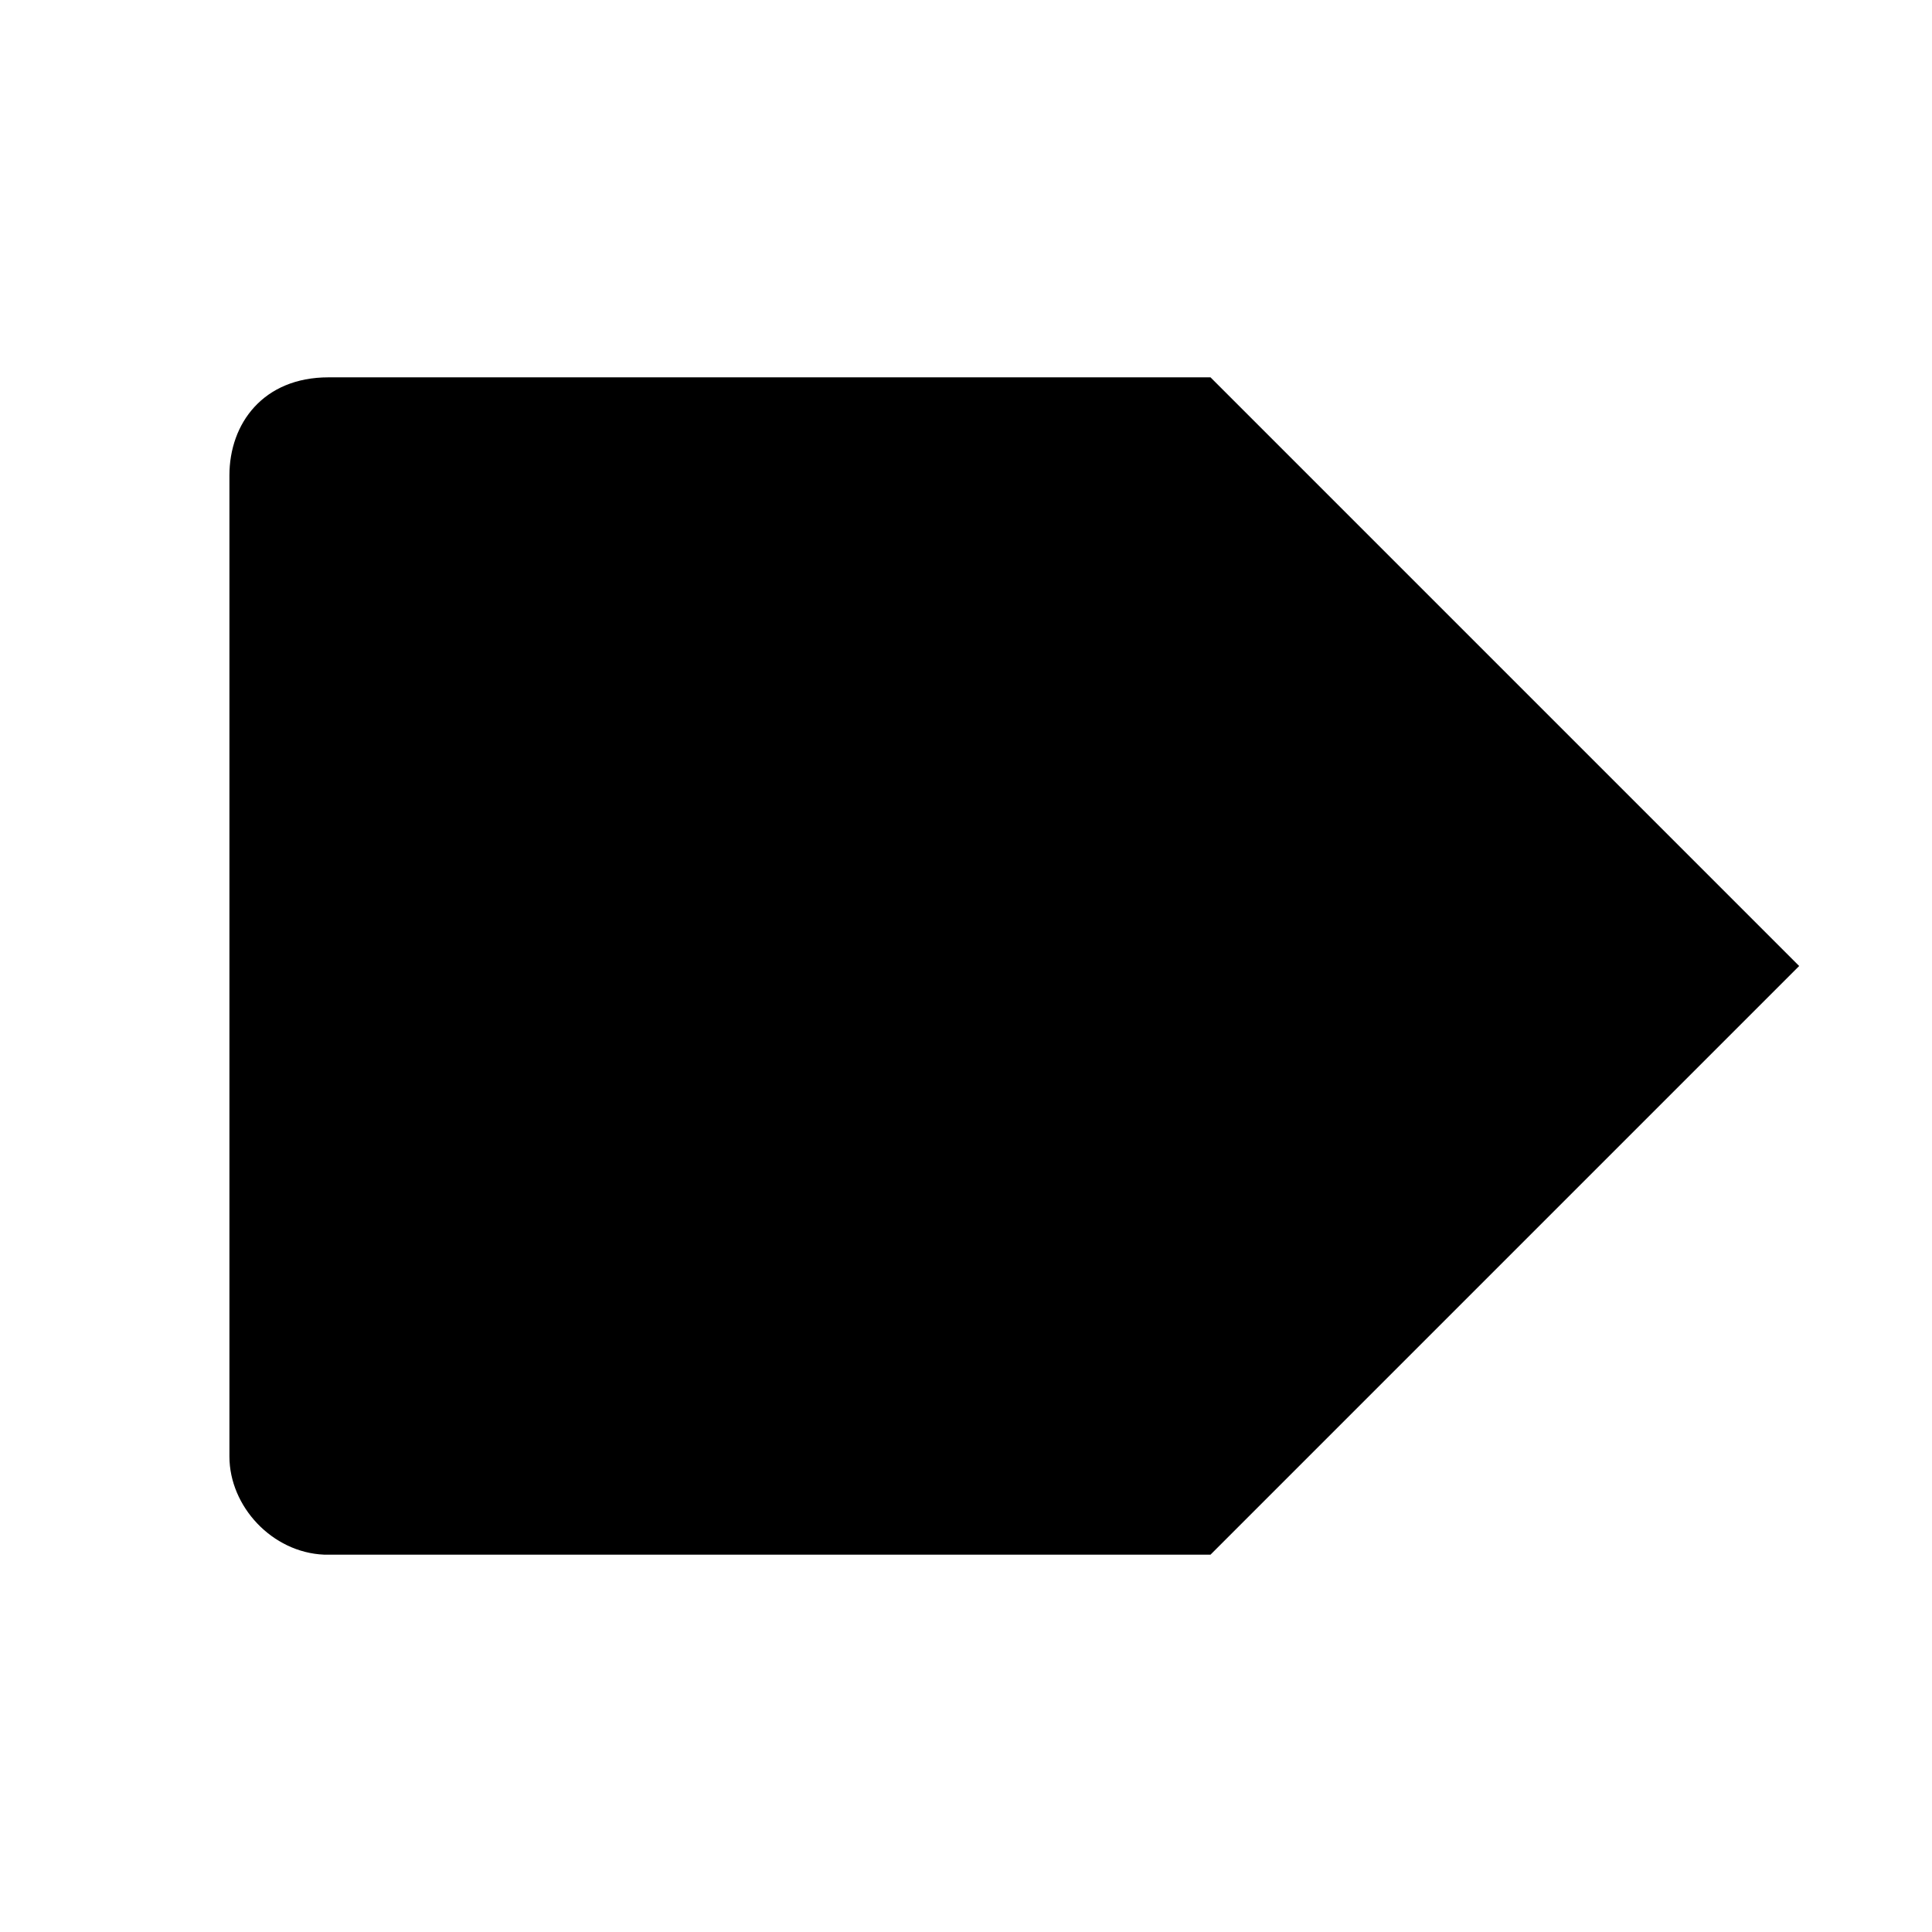
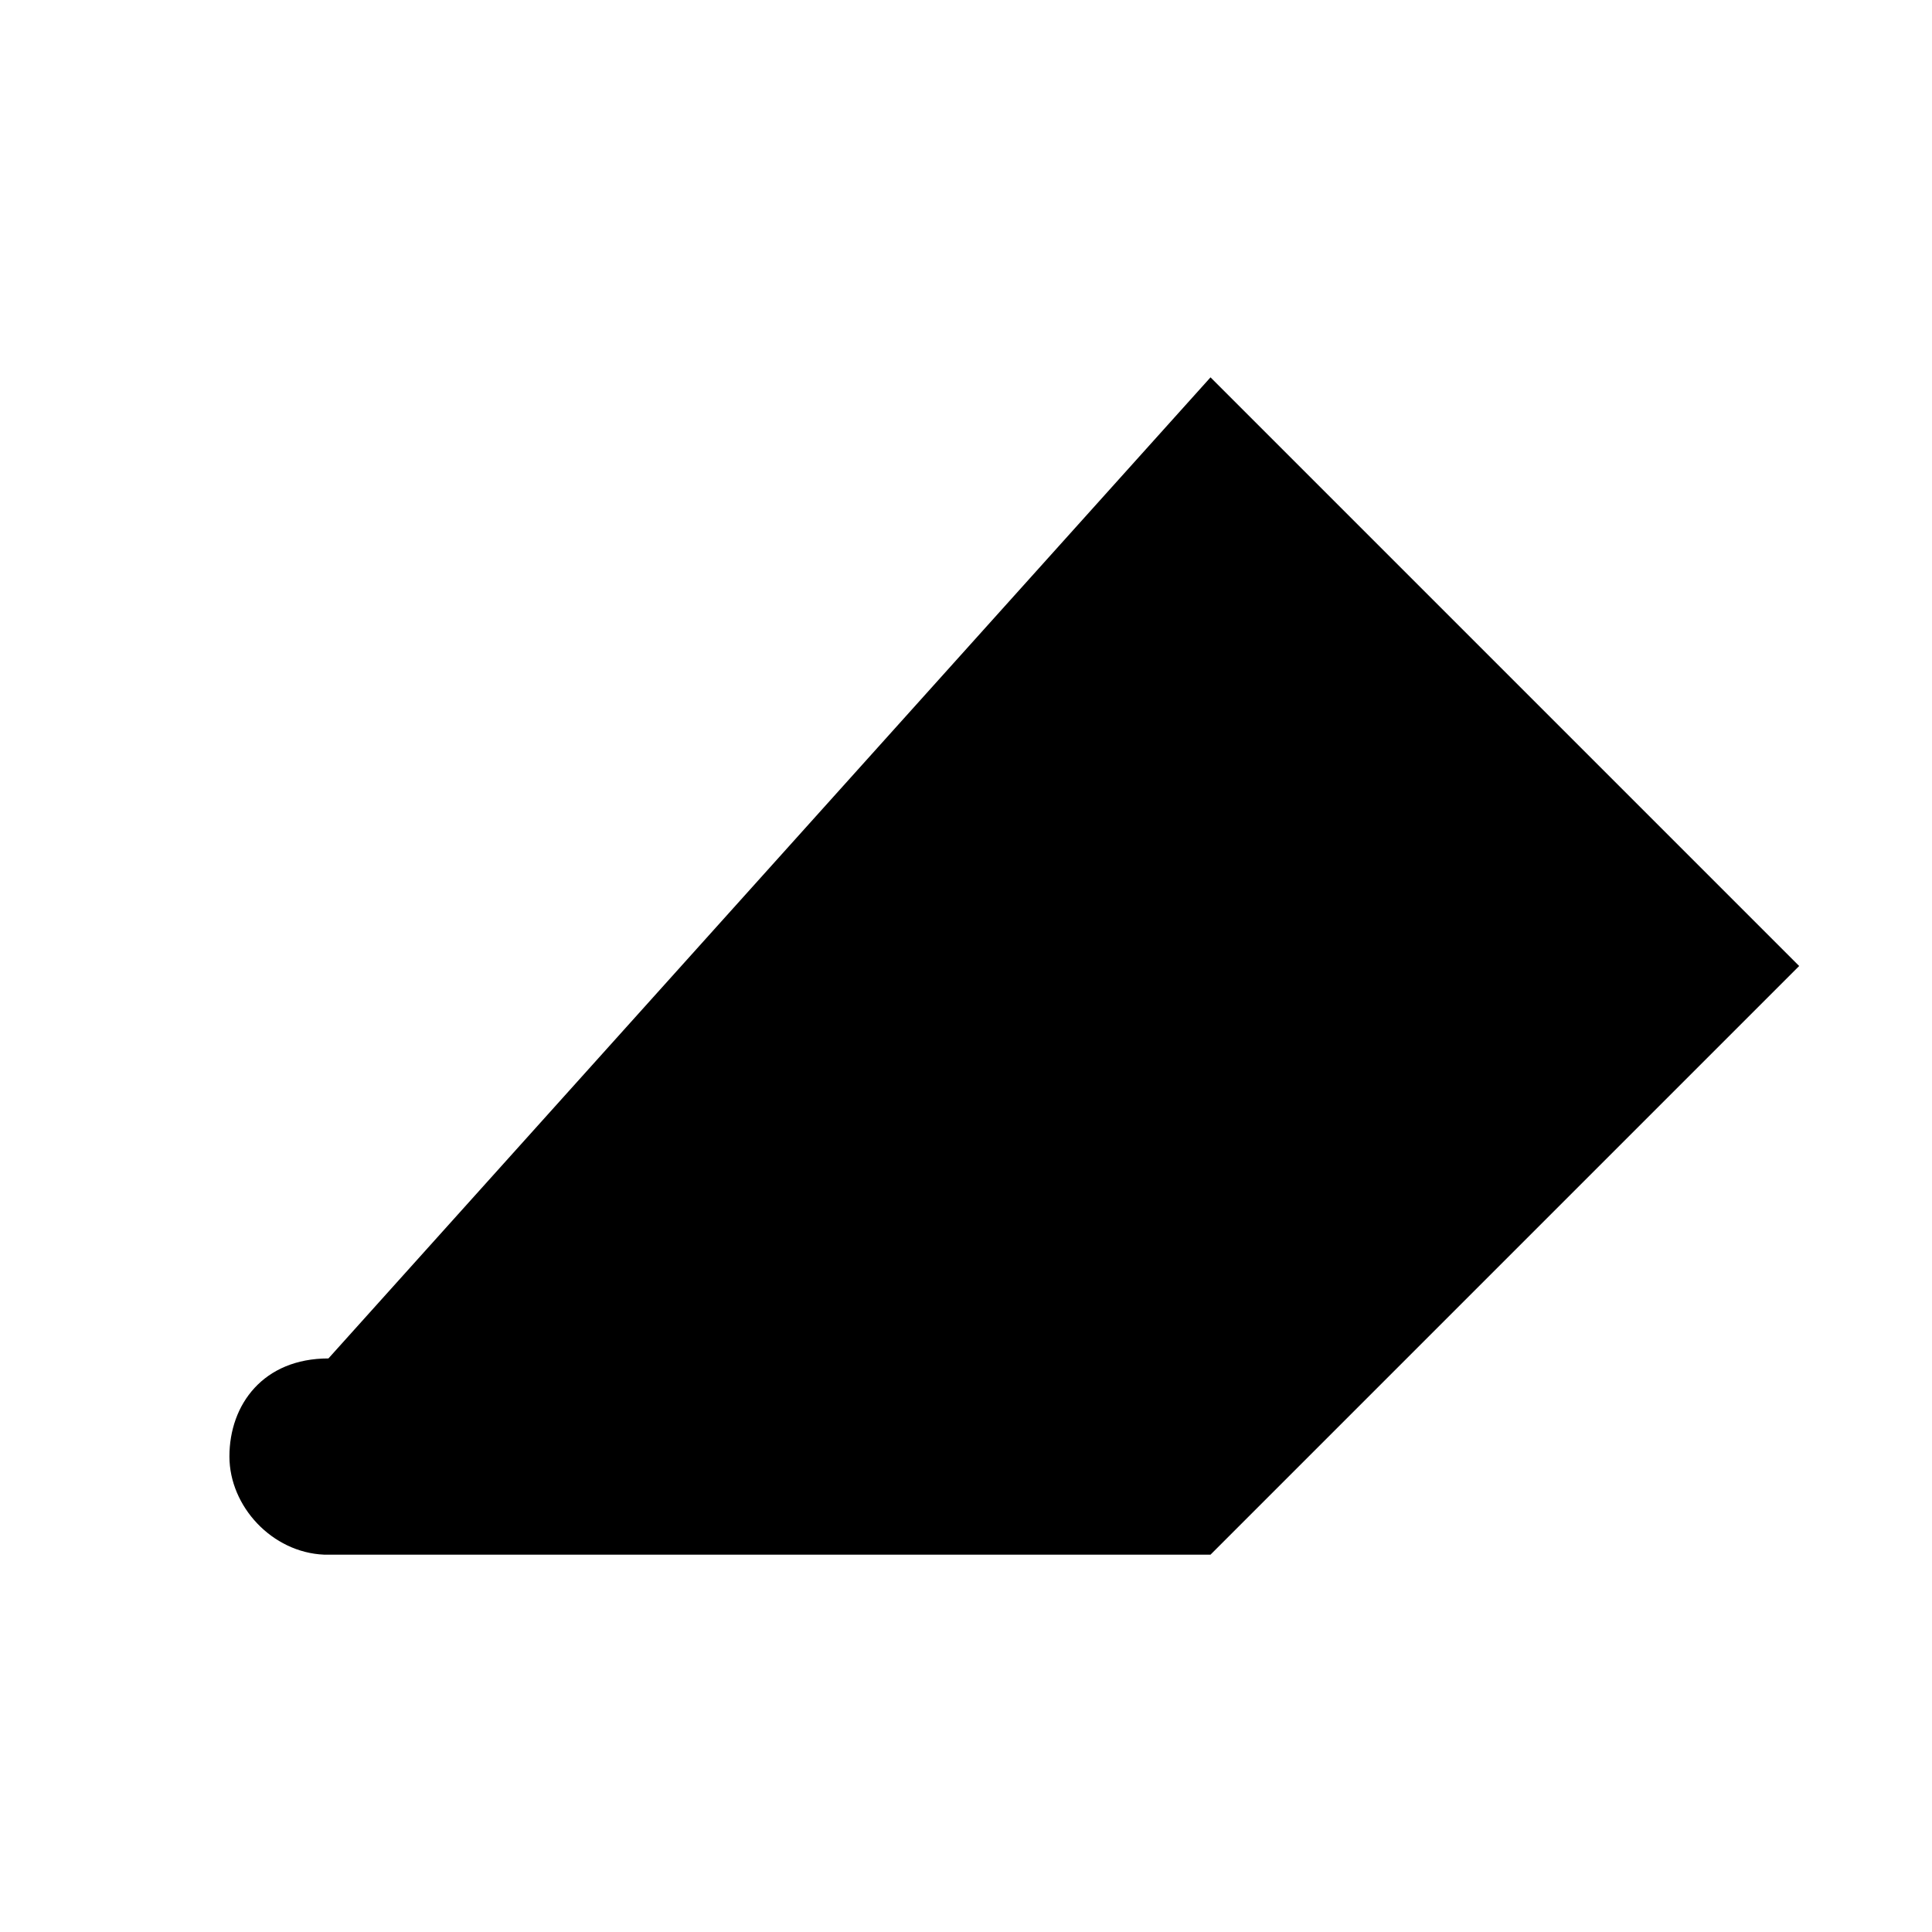
<svg xmlns="http://www.w3.org/2000/svg" id="root" version="1.1" viewBox="0 0 16 16">
-   <path d="m10.025 3.125 4.875 4.875l-4.875 4.875h-7.341c-0.431-0.018-0.784-0.4-0.784-0.813v-8.125c0-0.431 0.281-0.812 0.82-0.812z" />
+   <path d="m10.025 3.125 4.875 4.875l-4.875 4.875h-7.341c-0.431-0.018-0.784-0.4-0.784-0.813c0-0.431 0.281-0.812 0.82-0.812z" />
</svg>